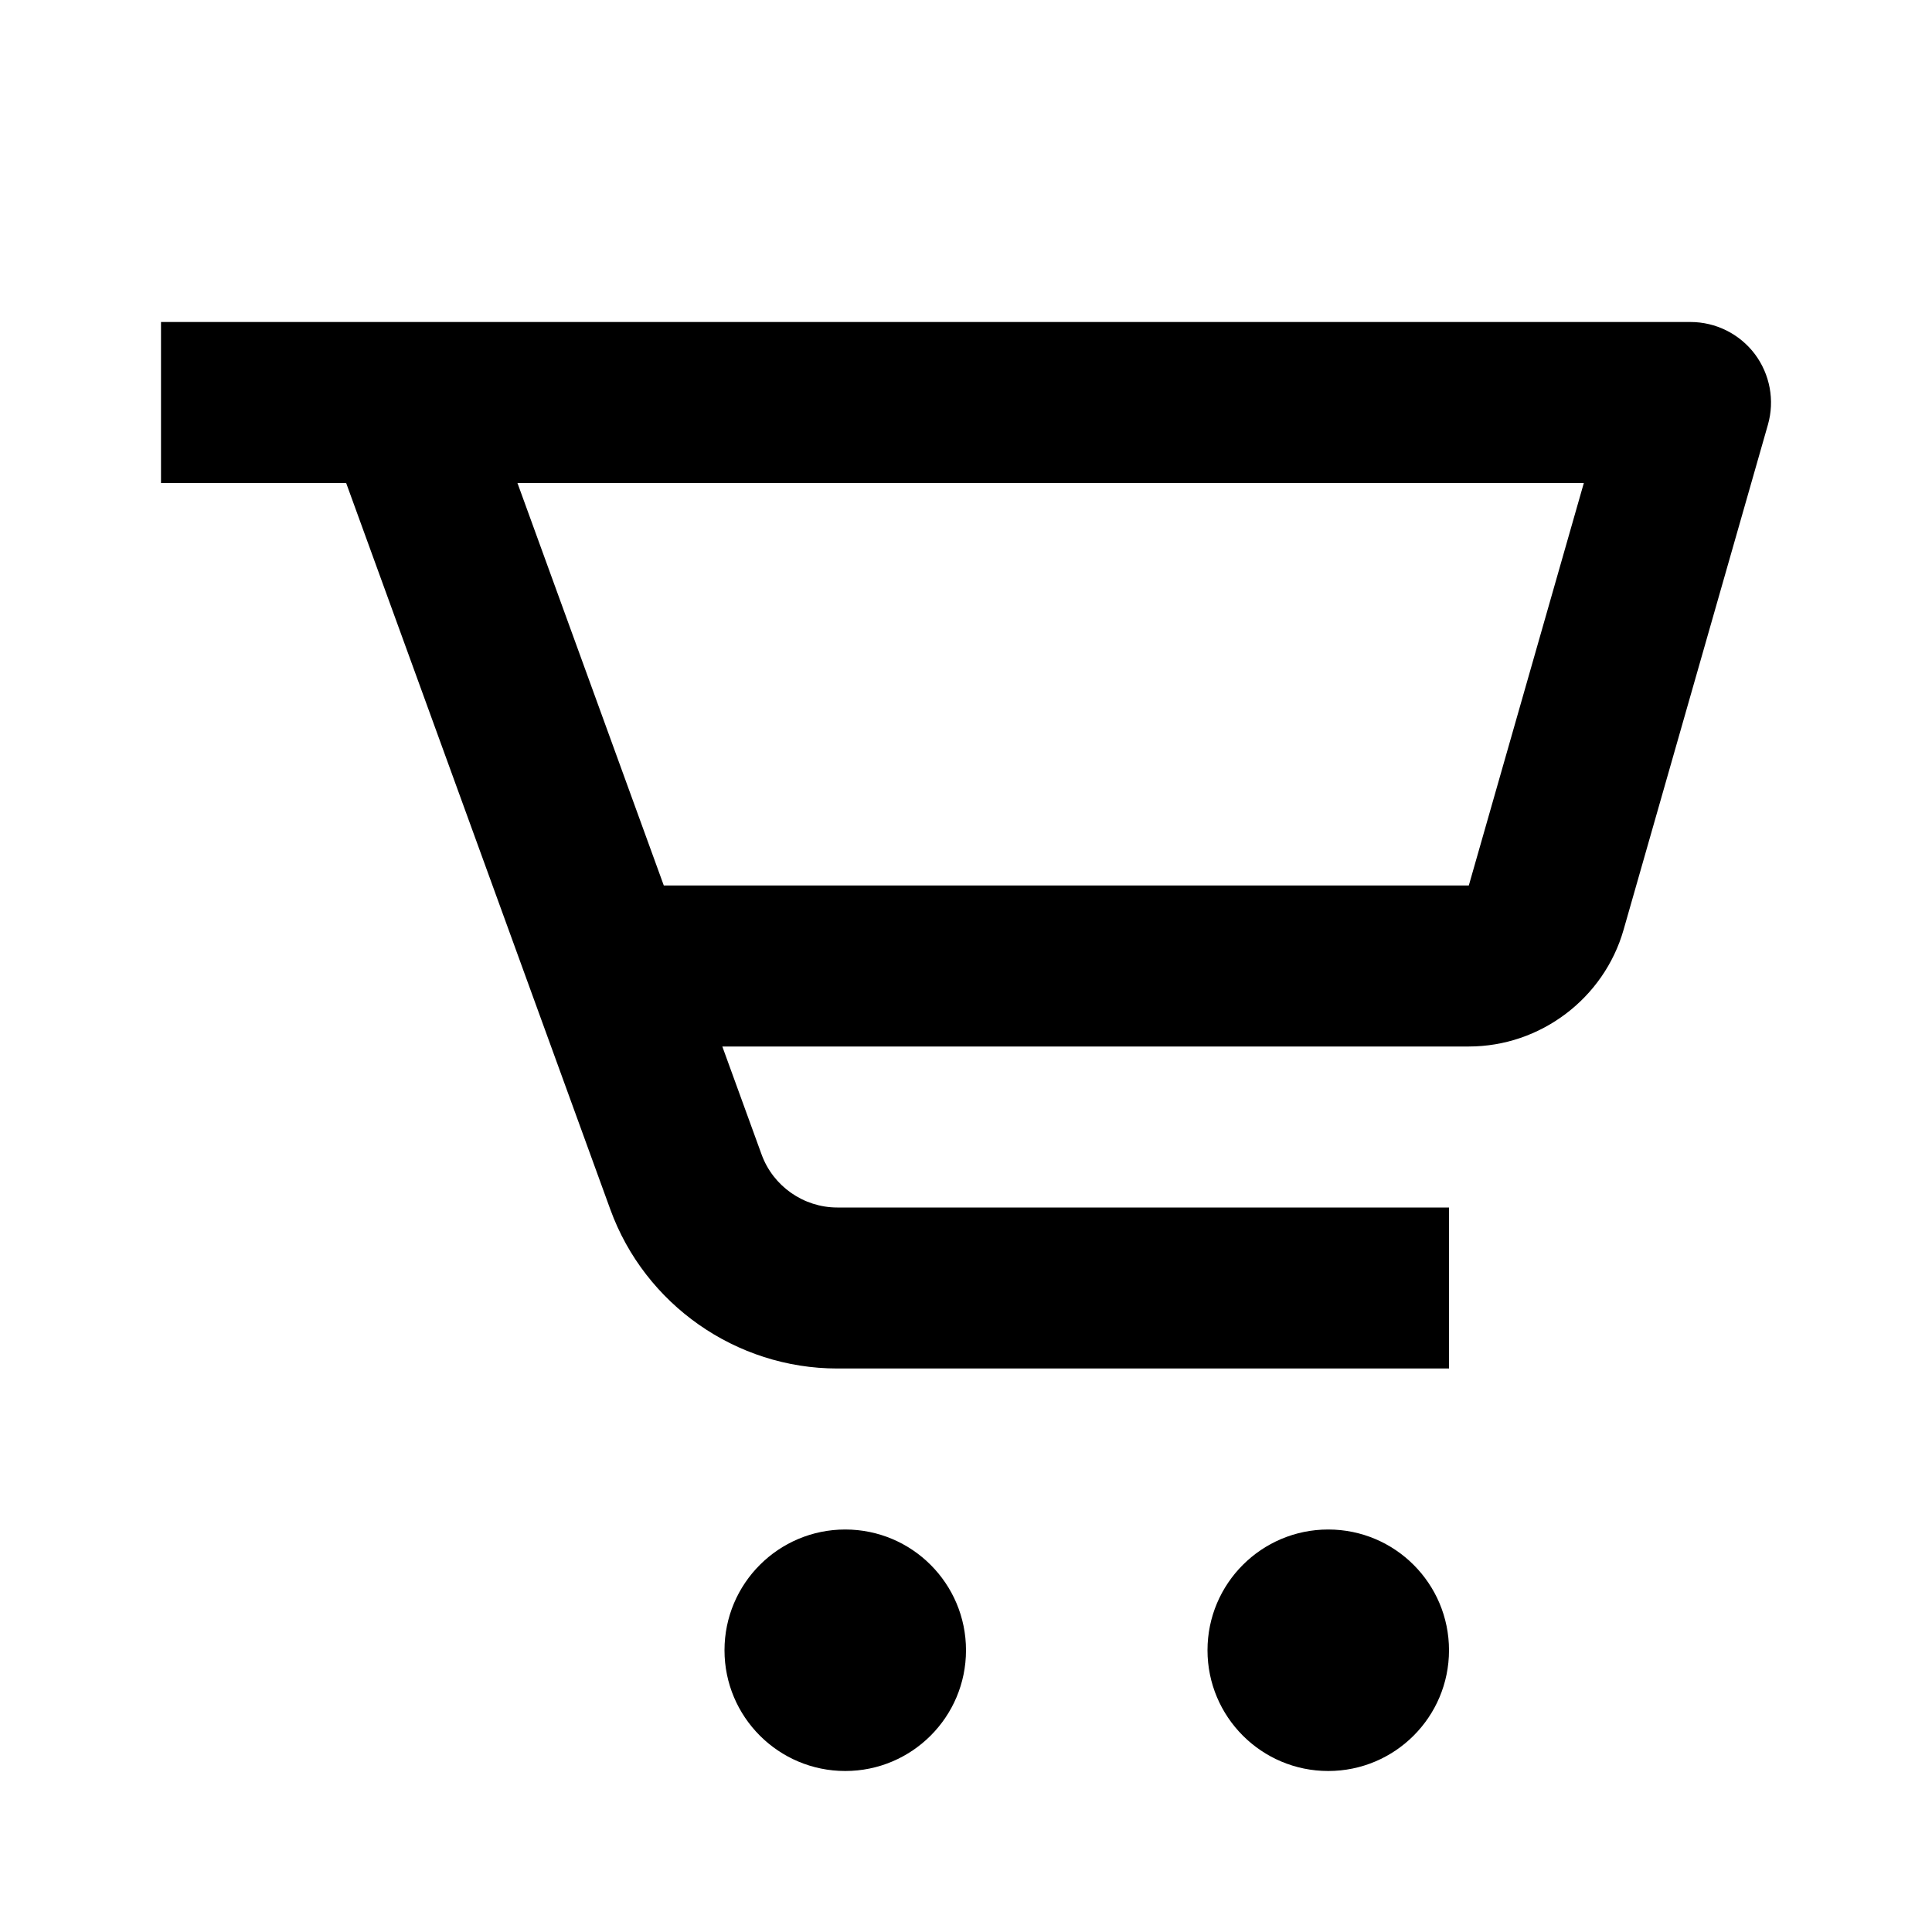
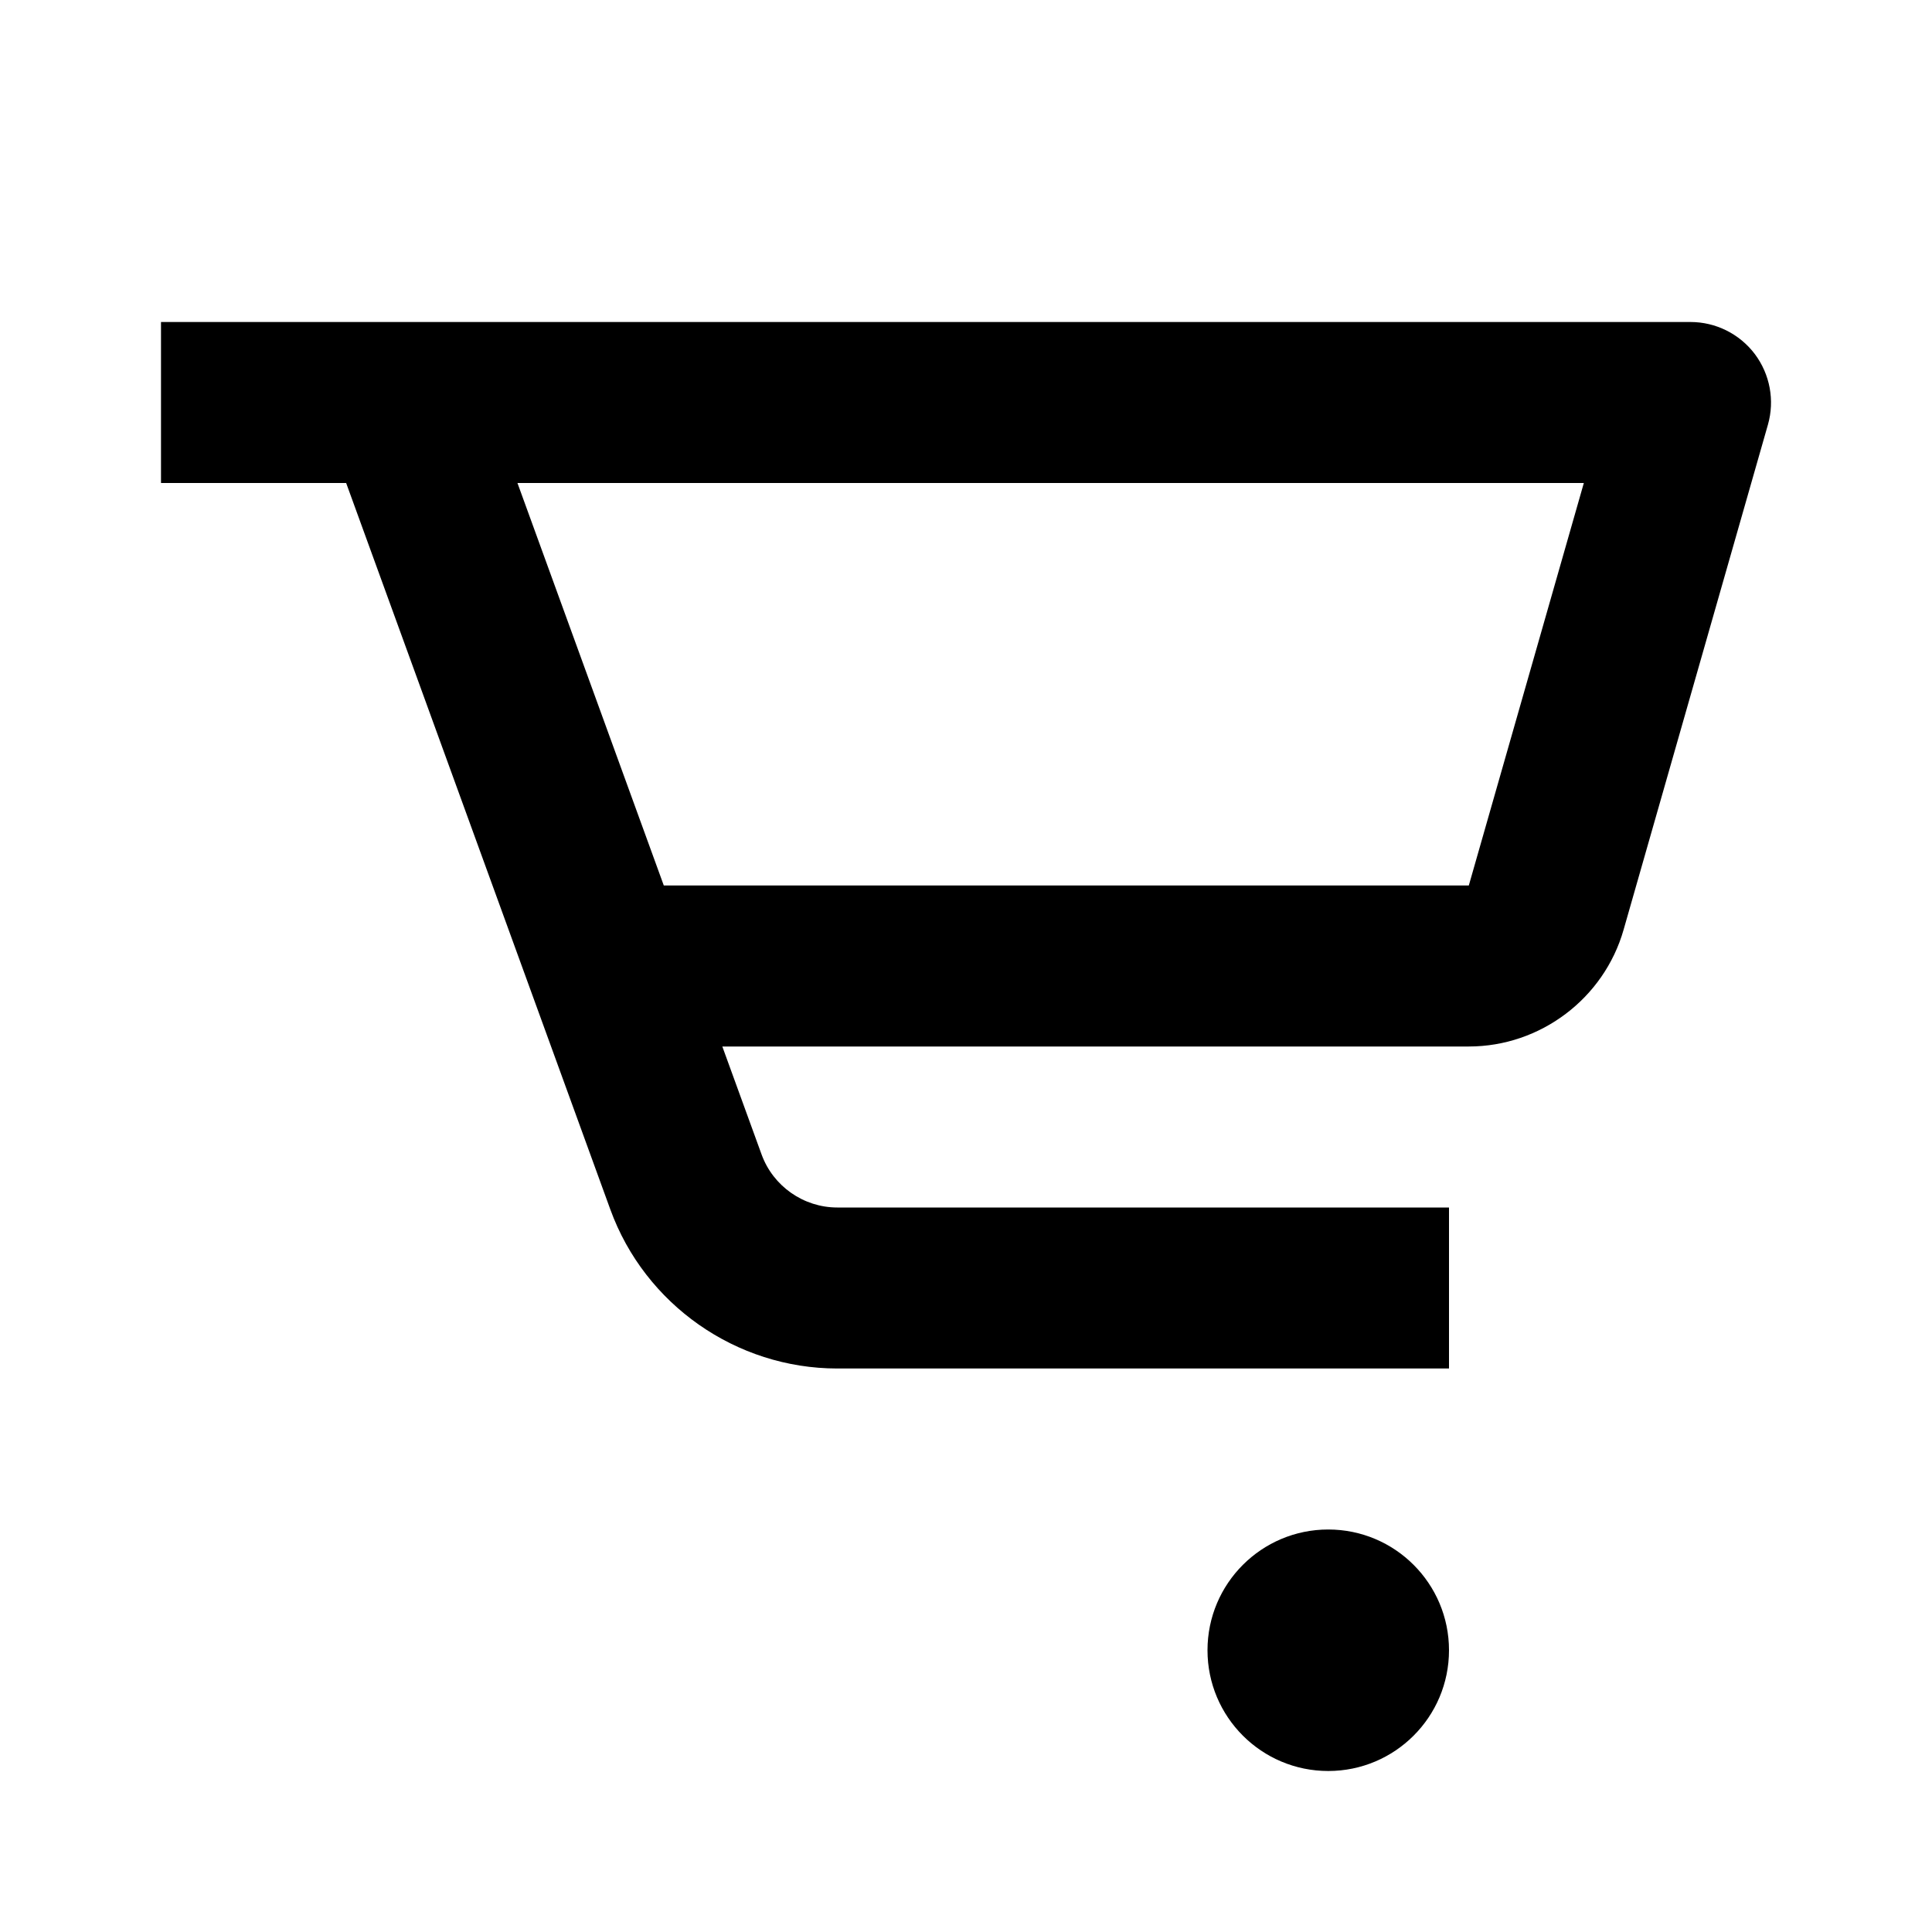
<svg xmlns="http://www.w3.org/2000/svg" width="24" height="24" viewBox="0 0 24 24">
  <path d="M4.3,6l3.282,9.025C8.011,16.206,9.145,17,10.401,17H18v-2h-7.599c-0.419,0-0.797-0.265-0.94-0.658L8.973,13h9.273 c0.89,0,1.68-0.598,1.923-1.451l1.793-6.274c0.086-0.302,0.025-0.626-0.163-0.877C21.609,4.147,21.313,4,21,4H5H4H2v2h2H4.3z M18.246,11h-10L6.428,6h13.247L18.246,11z" />
-   <circle cx="10.5" cy="20.5" r="1.5" />
  <circle cx="16.5" cy="20.5" r="1.5" />
</svg>